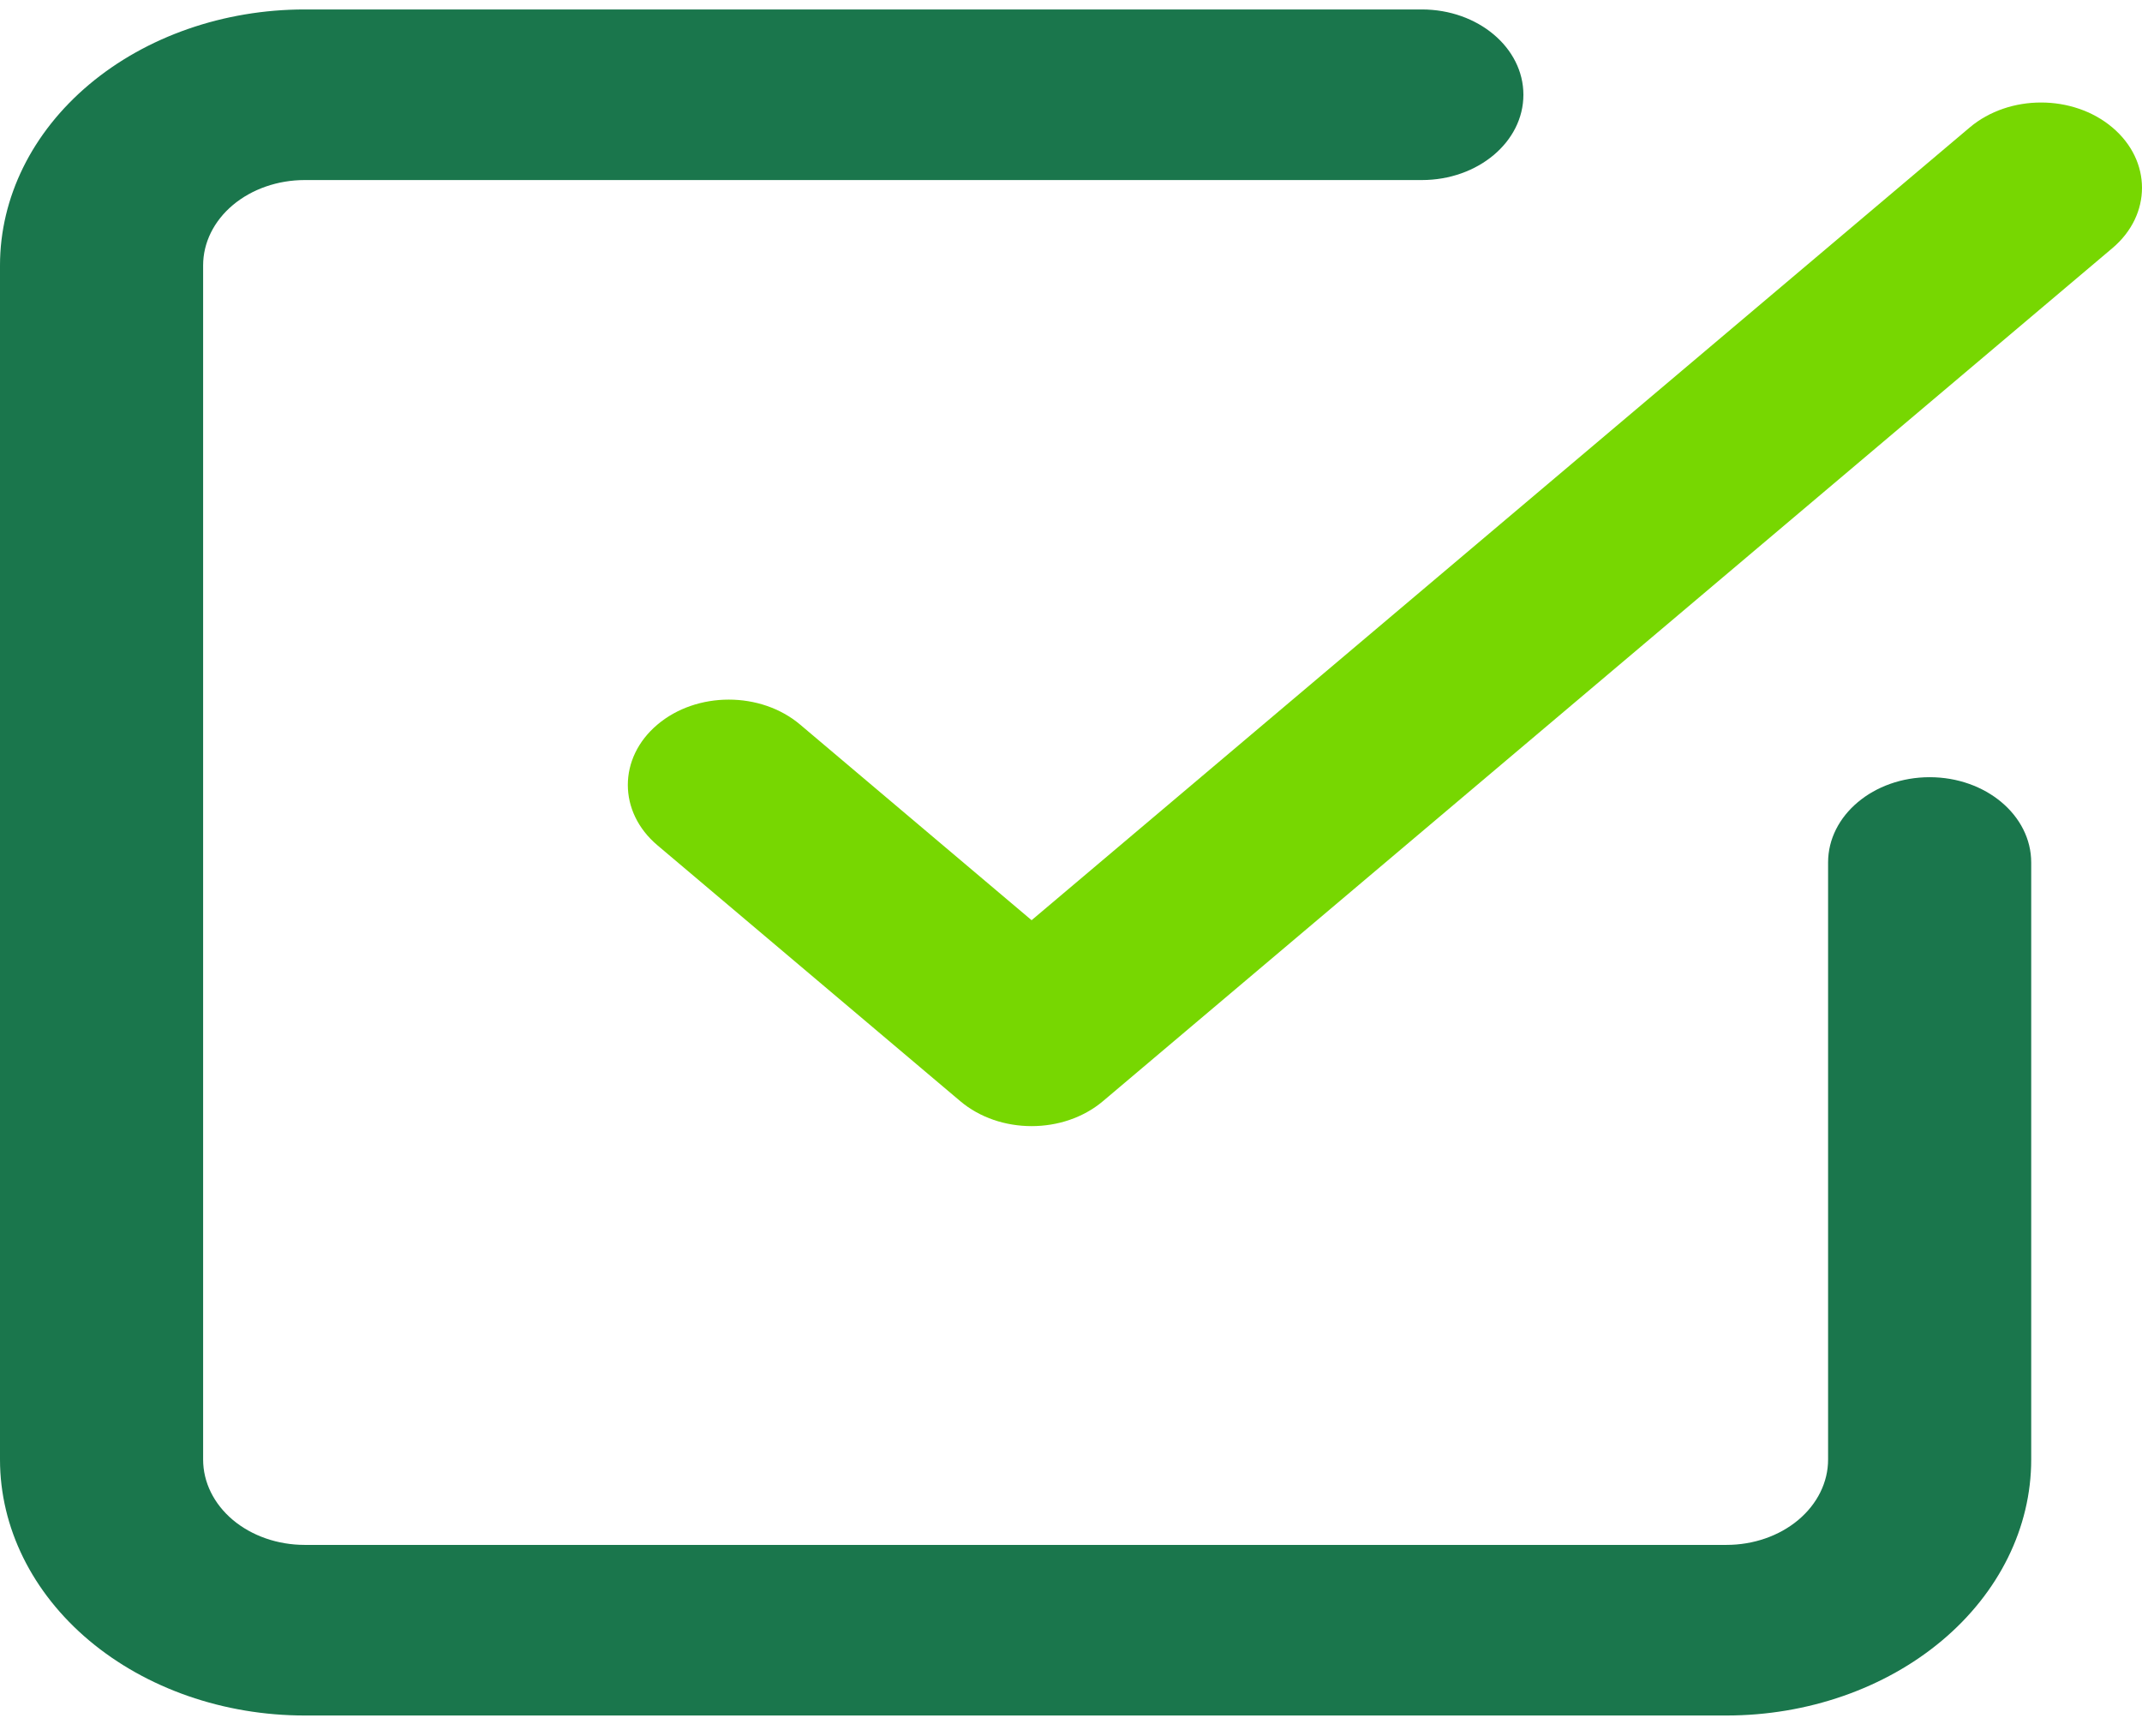
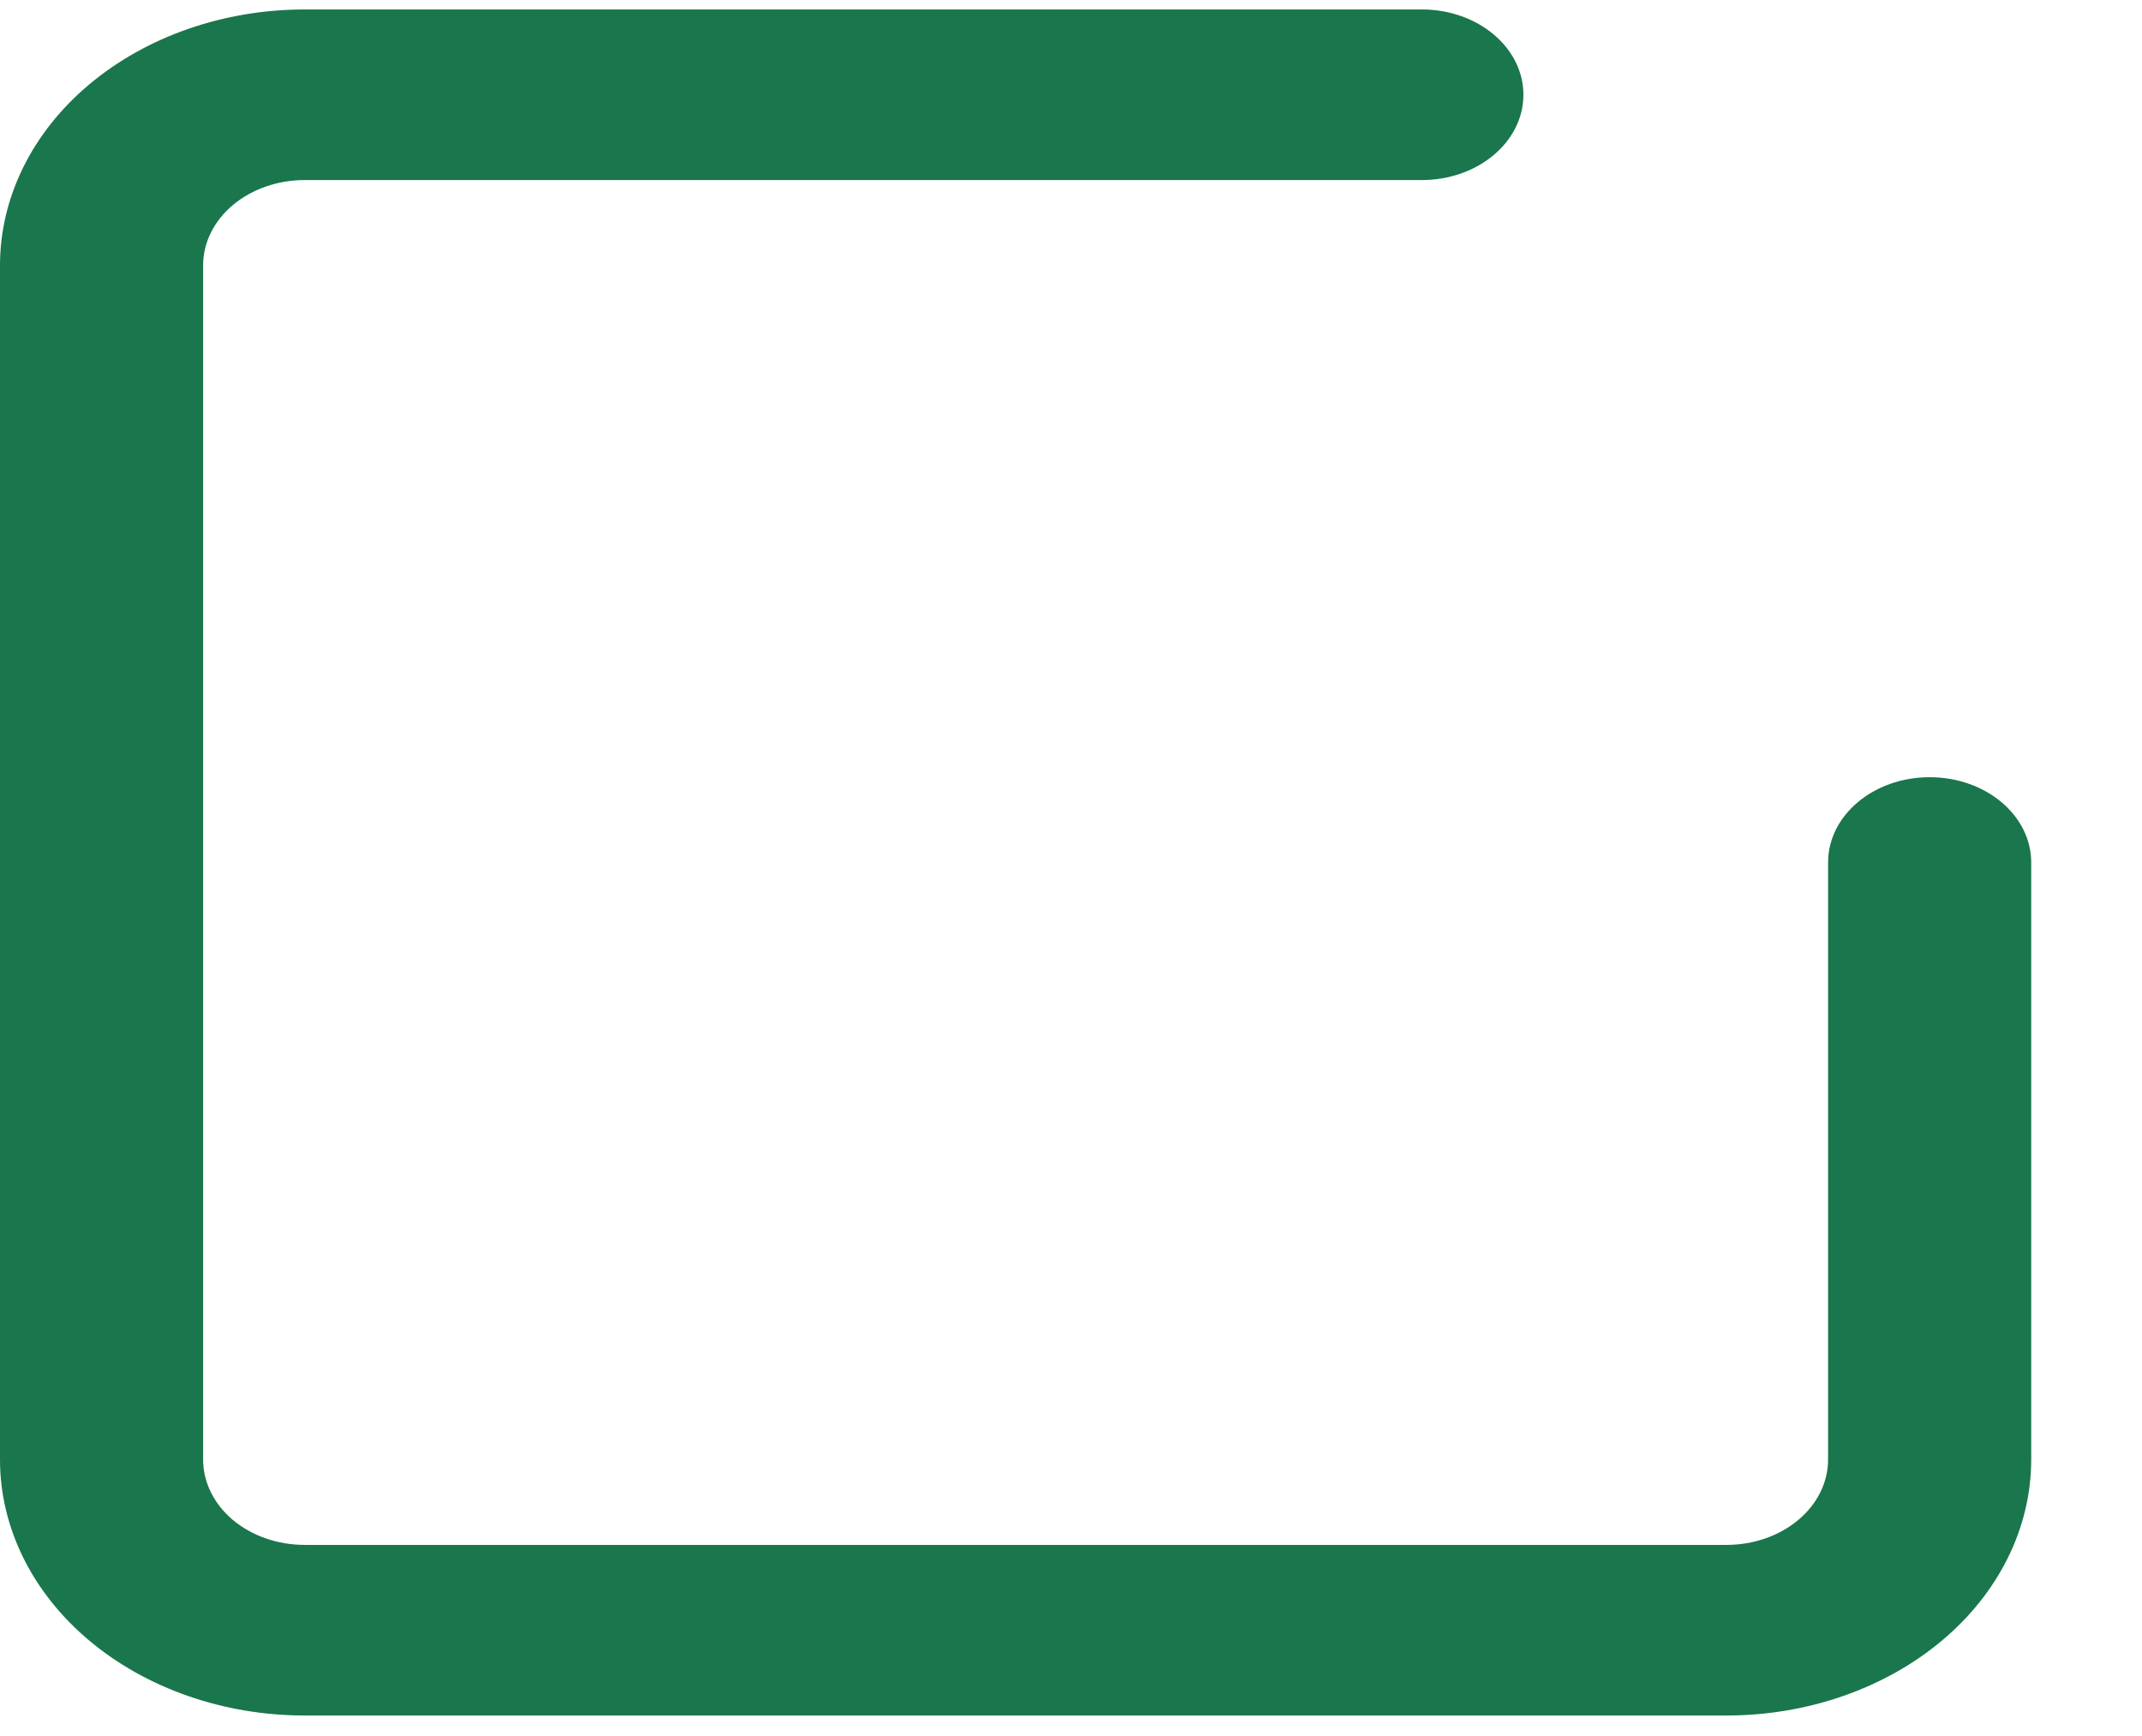
<svg xmlns="http://www.w3.org/2000/svg" width="58" height="47" viewBox="0 0 58 47" fill="none">
-   <path fill-rule="evenodd" clip-rule="evenodd" d="M8.25 4.875C7.521 4.875 6.821 5.119 6.305 5.552C5.79 5.985 5.5 6.572 5.5 7.185V39.519C5.5 40.132 5.79 40.719 6.305 41.153C6.821 41.586 7.521 41.829 8.25 41.829H46.75C47.479 41.829 48.179 41.586 48.694 41.153C49.21 40.719 49.5 40.132 49.5 39.519V23.352C49.5 22.077 50.731 21.043 52.25 21.043C53.769 21.043 55 22.077 55 23.352V39.519C55 41.357 54.131 43.12 52.584 44.419C51.036 45.718 48.938 46.448 46.75 46.448H8.25C6.062 46.448 3.964 45.718 2.416 44.419C0.869 43.12 0 41.357 0 39.519V7.185C0 5.347 0.869 3.585 2.416 2.286C3.964 0.986 6.062 0.256 8.25 0.256H38.5C40.019 0.256 41.25 1.29 41.25 2.566C41.25 3.841 40.019 4.875 38.5 4.875H8.25Z" fill="#1A764C" />
-   <path fill-rule="evenodd" clip-rule="evenodd" d="M57.199 3.452C58.267 4.354 58.267 5.816 57.199 6.718L29.866 29.814C28.799 30.716 27.068 30.716 26.001 29.814L17.801 22.886C16.733 21.984 16.733 20.521 17.801 19.619C18.868 18.717 20.599 18.717 21.666 19.619L27.933 24.915L53.334 3.452C54.401 2.55 56.132 2.55 57.199 3.452Z" fill="#77D701" />
+   <path fill-rule="evenodd" clip-rule="evenodd" d="M8.25 4.875C7.521 4.875 6.821 5.119 6.305 5.552C5.79 5.985 5.5 6.572 5.5 7.185V39.519C5.5 40.132 5.79 40.719 6.305 41.153C6.821 41.586 7.521 41.829 8.25 41.829H46.75C47.479 41.829 48.179 41.586 48.694 41.153C49.21 40.719 49.5 40.132 49.5 39.519V23.352C49.5 22.077 50.731 21.043 52.25 21.043C53.769 21.043 55 22.077 55 23.352V39.519C55 41.357 54.131 43.12 52.584 44.419C51.036 45.718 48.938 46.448 46.75 46.448H8.25C6.062 46.448 3.964 45.718 2.416 44.419C0.869 43.12 0 41.357 0 39.519V7.185C0 5.347 0.869 3.585 2.416 2.286C3.964 0.986 6.062 0.256 8.25 0.256H38.5C40.019 0.256 41.25 1.29 41.25 2.566C41.25 3.841 40.019 4.875 38.5 4.875Z" fill="#1A764C" />
</svg>